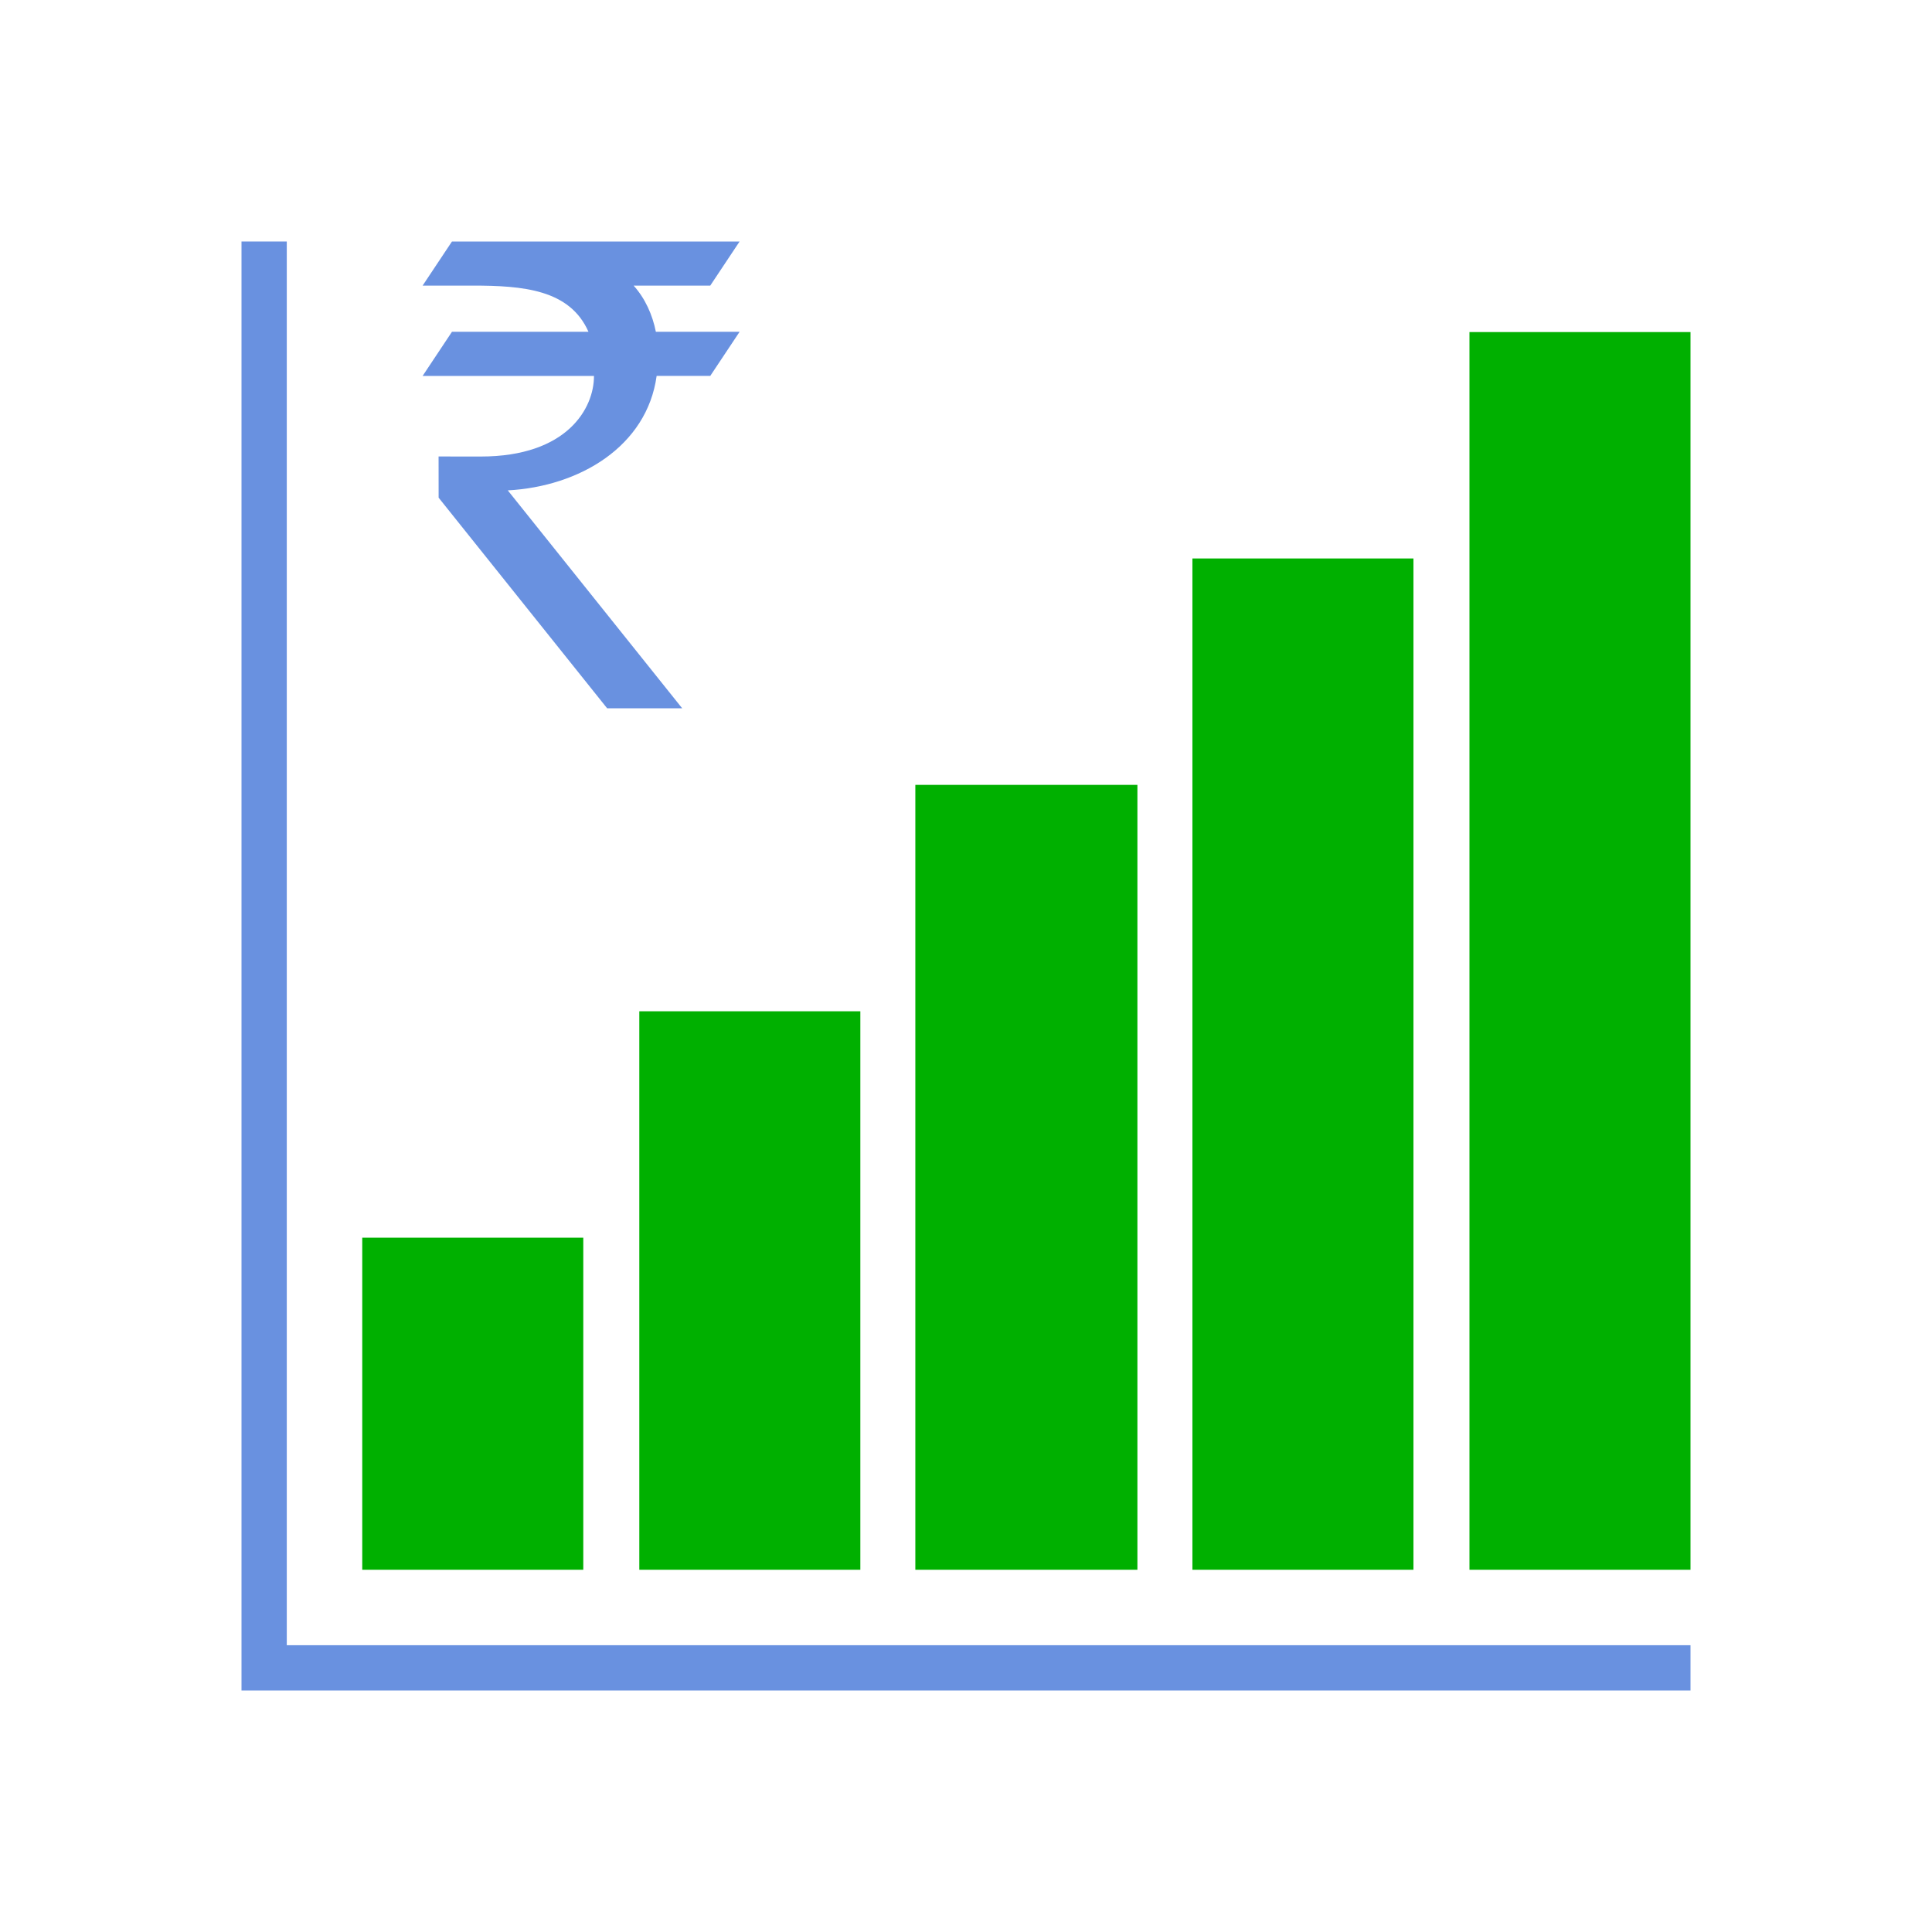
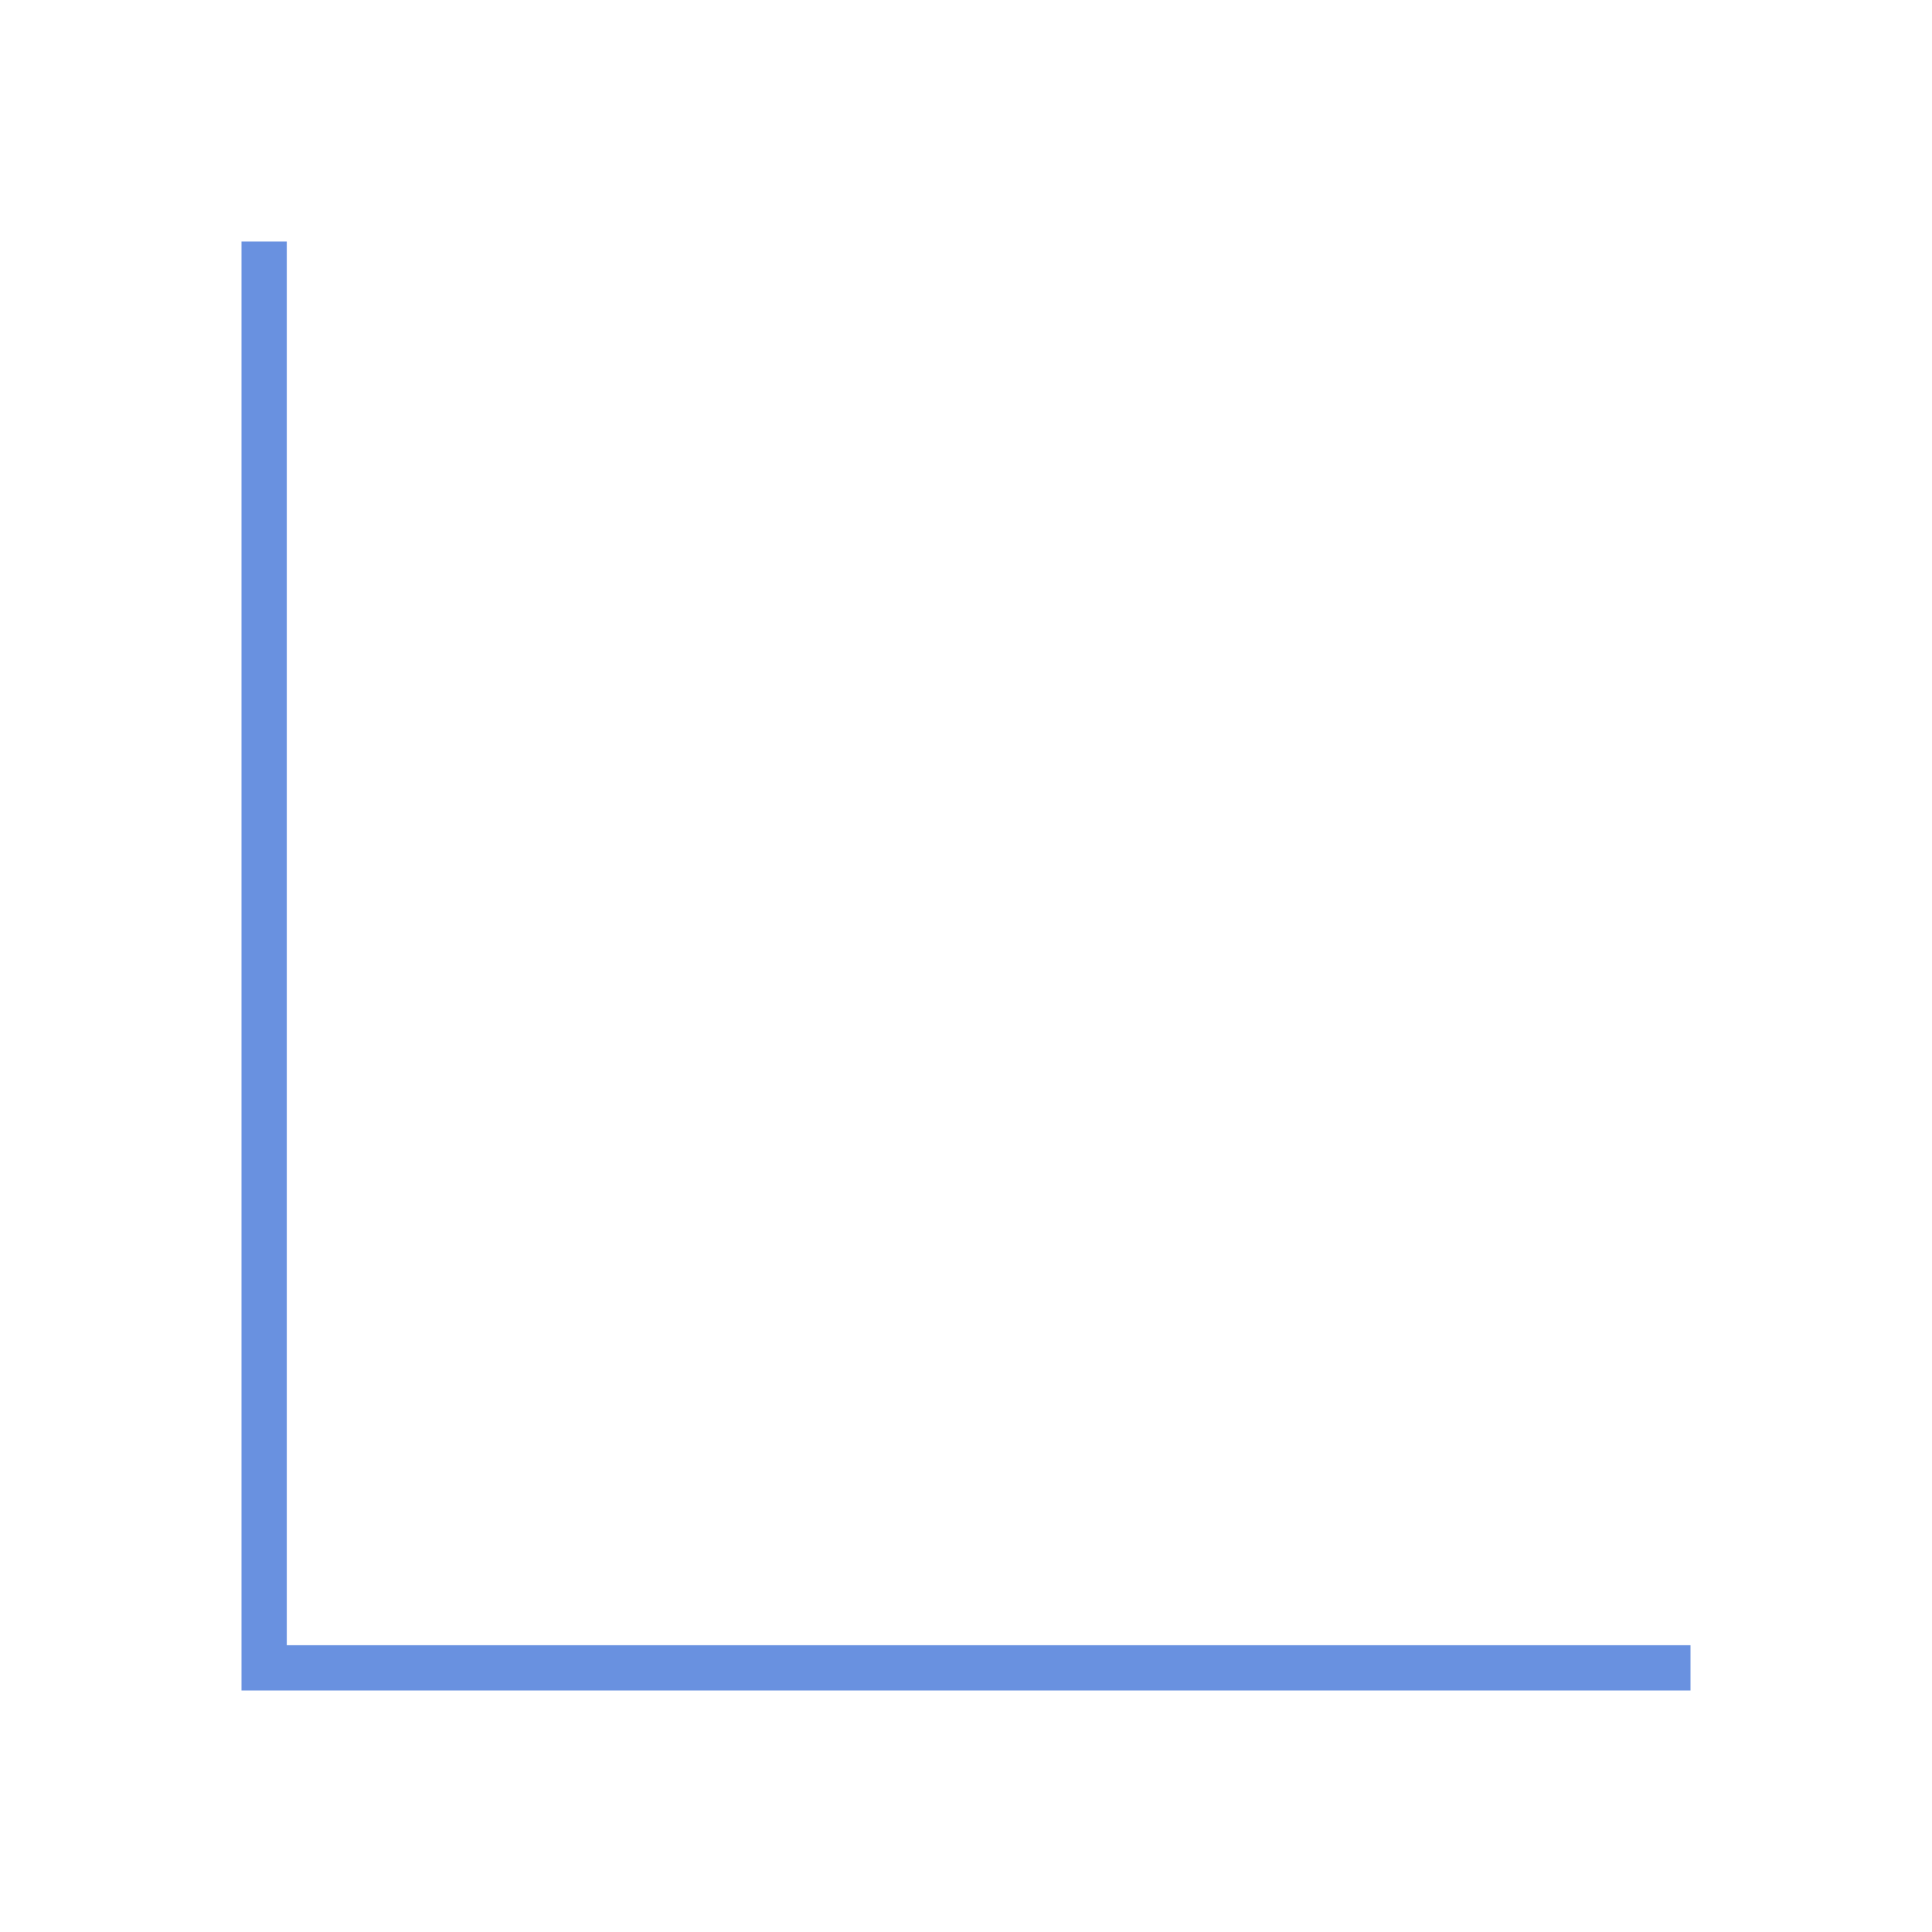
<svg xmlns="http://www.w3.org/2000/svg" xmlns:ns1="http://sodipodi.sourceforge.net/DTD/sodipodi-0.dtd" xmlns:ns2="http://www.inkscape.org/namespaces/inkscape" viewBox="0 0 128 128" version="1.1" id="svg10" ns1:docname="7303.svg" ns2:version="0.92.4 (5da689c313, 2019-01-14)">
  <defs id="defs14" />
  <ns1:namedview pagecolor="#ffffff" bordercolor="#666666" borderopacity="1" objecttolerance="10" gridtolerance="10" guidetolerance="10" ns2:pageopacity="0" ns2:pageshadow="2" ns2:window-width="716" ns2:window-height="480" id="namedview12" showgrid="false" ns2:zoom="1.84375" ns2:cx="56.896665" ns2:cy="64" ns2:window-x="0" ns2:window-y="0" ns2:window-maximized="0" ns2:current-layer="svg10" />
  <g fill="green" id="g4" style="stroke:none;fill:#00b000">
-     <path d="M97.356 22H112v82H97.356zM79 37h14.644v67H79zM60.644 52h14.712v52H60.644zM42.356 67H57v37H42.356zM24 82h14.644v22H24z" id="path2" style="stroke:none;fill:#00b000" />
-   </g>
+     </g>
  <path d="M17.5 16v94.5H112" fill="none" fill-rule="evenodd" stroke-width="3" stroke="#285bc1" id="path6" style="stroke:#6991e0" />
-   <path d="M41.98 18.922h5.076L49 16H29.944L28 18.922h3.308c3.35 0 6.443.259 7.68 3.06h-9.044L28 24.906h11.352v.02c0 2.099-1.745 5.32-7.507 5.32l-2.788-.003.003 2.73 11.166 13.955h4.972L33.642 32.489c4.757-.256 9.219-2.915 9.862-7.584h3.552L49 21.983h-5.547c-.224-1.126-.71-2.215-1.473-3.06z" fill="#285bc1" id="path8" style="fill:#6991e0" />
</svg>